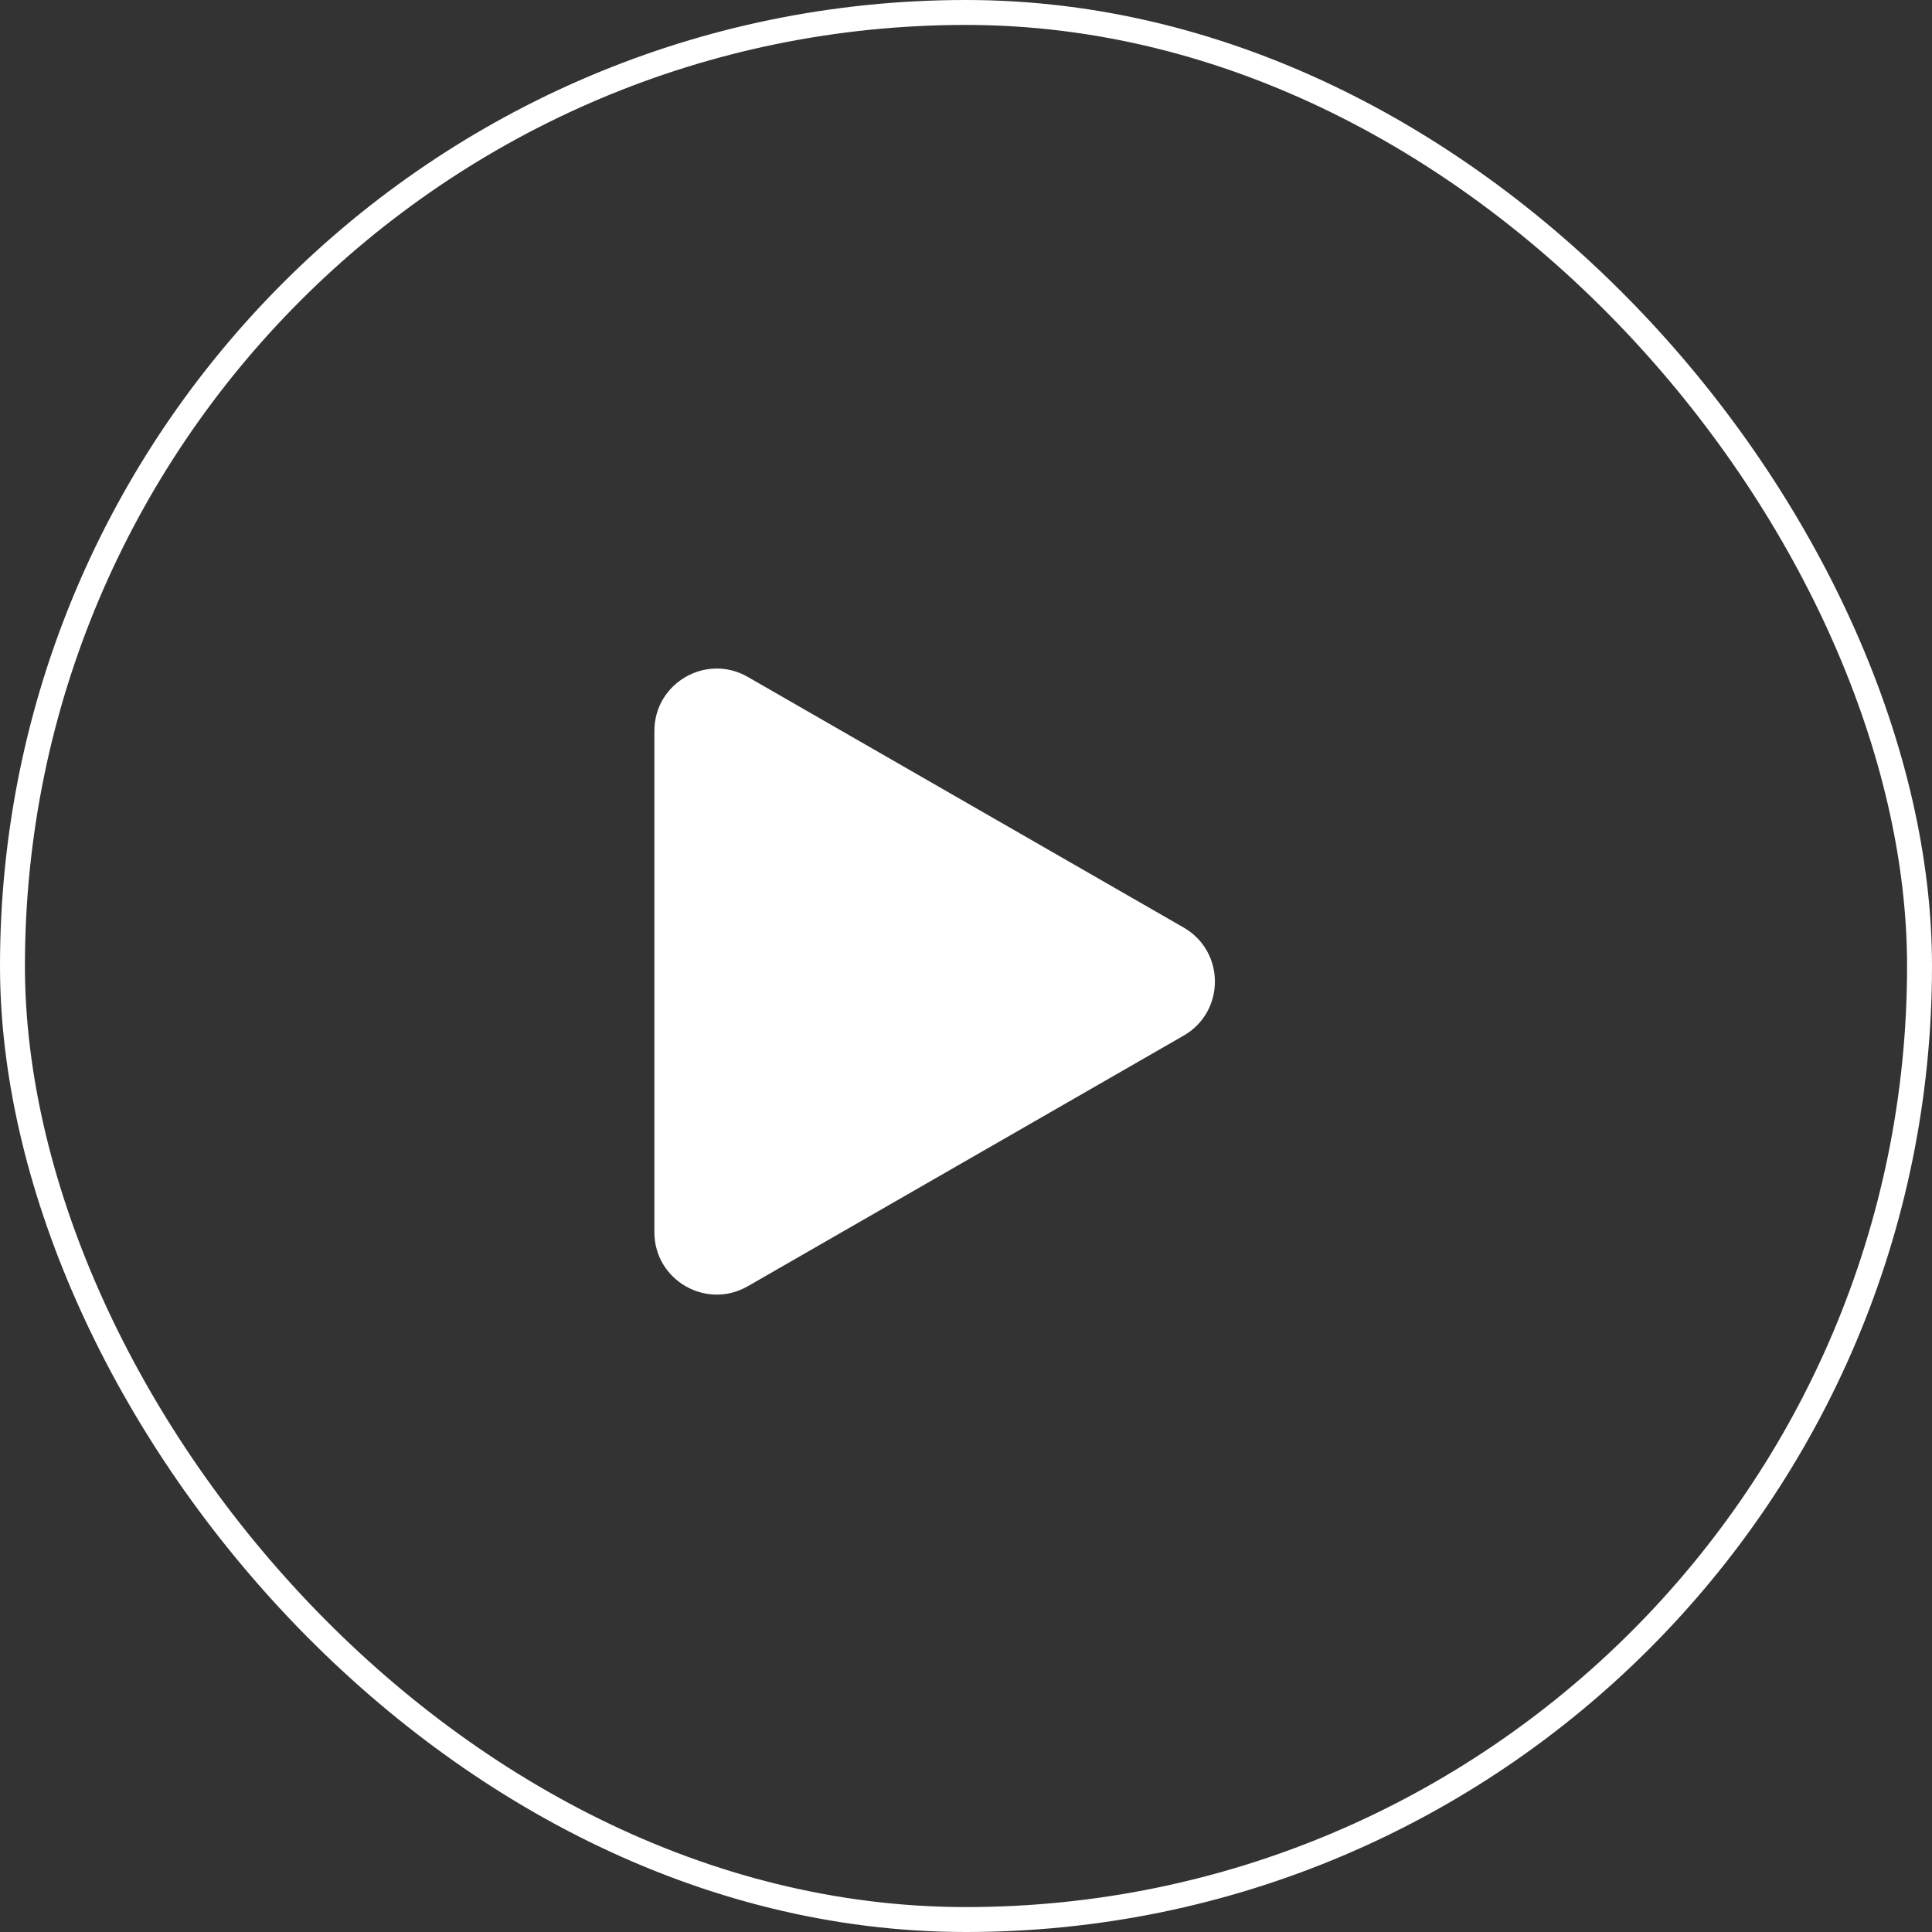
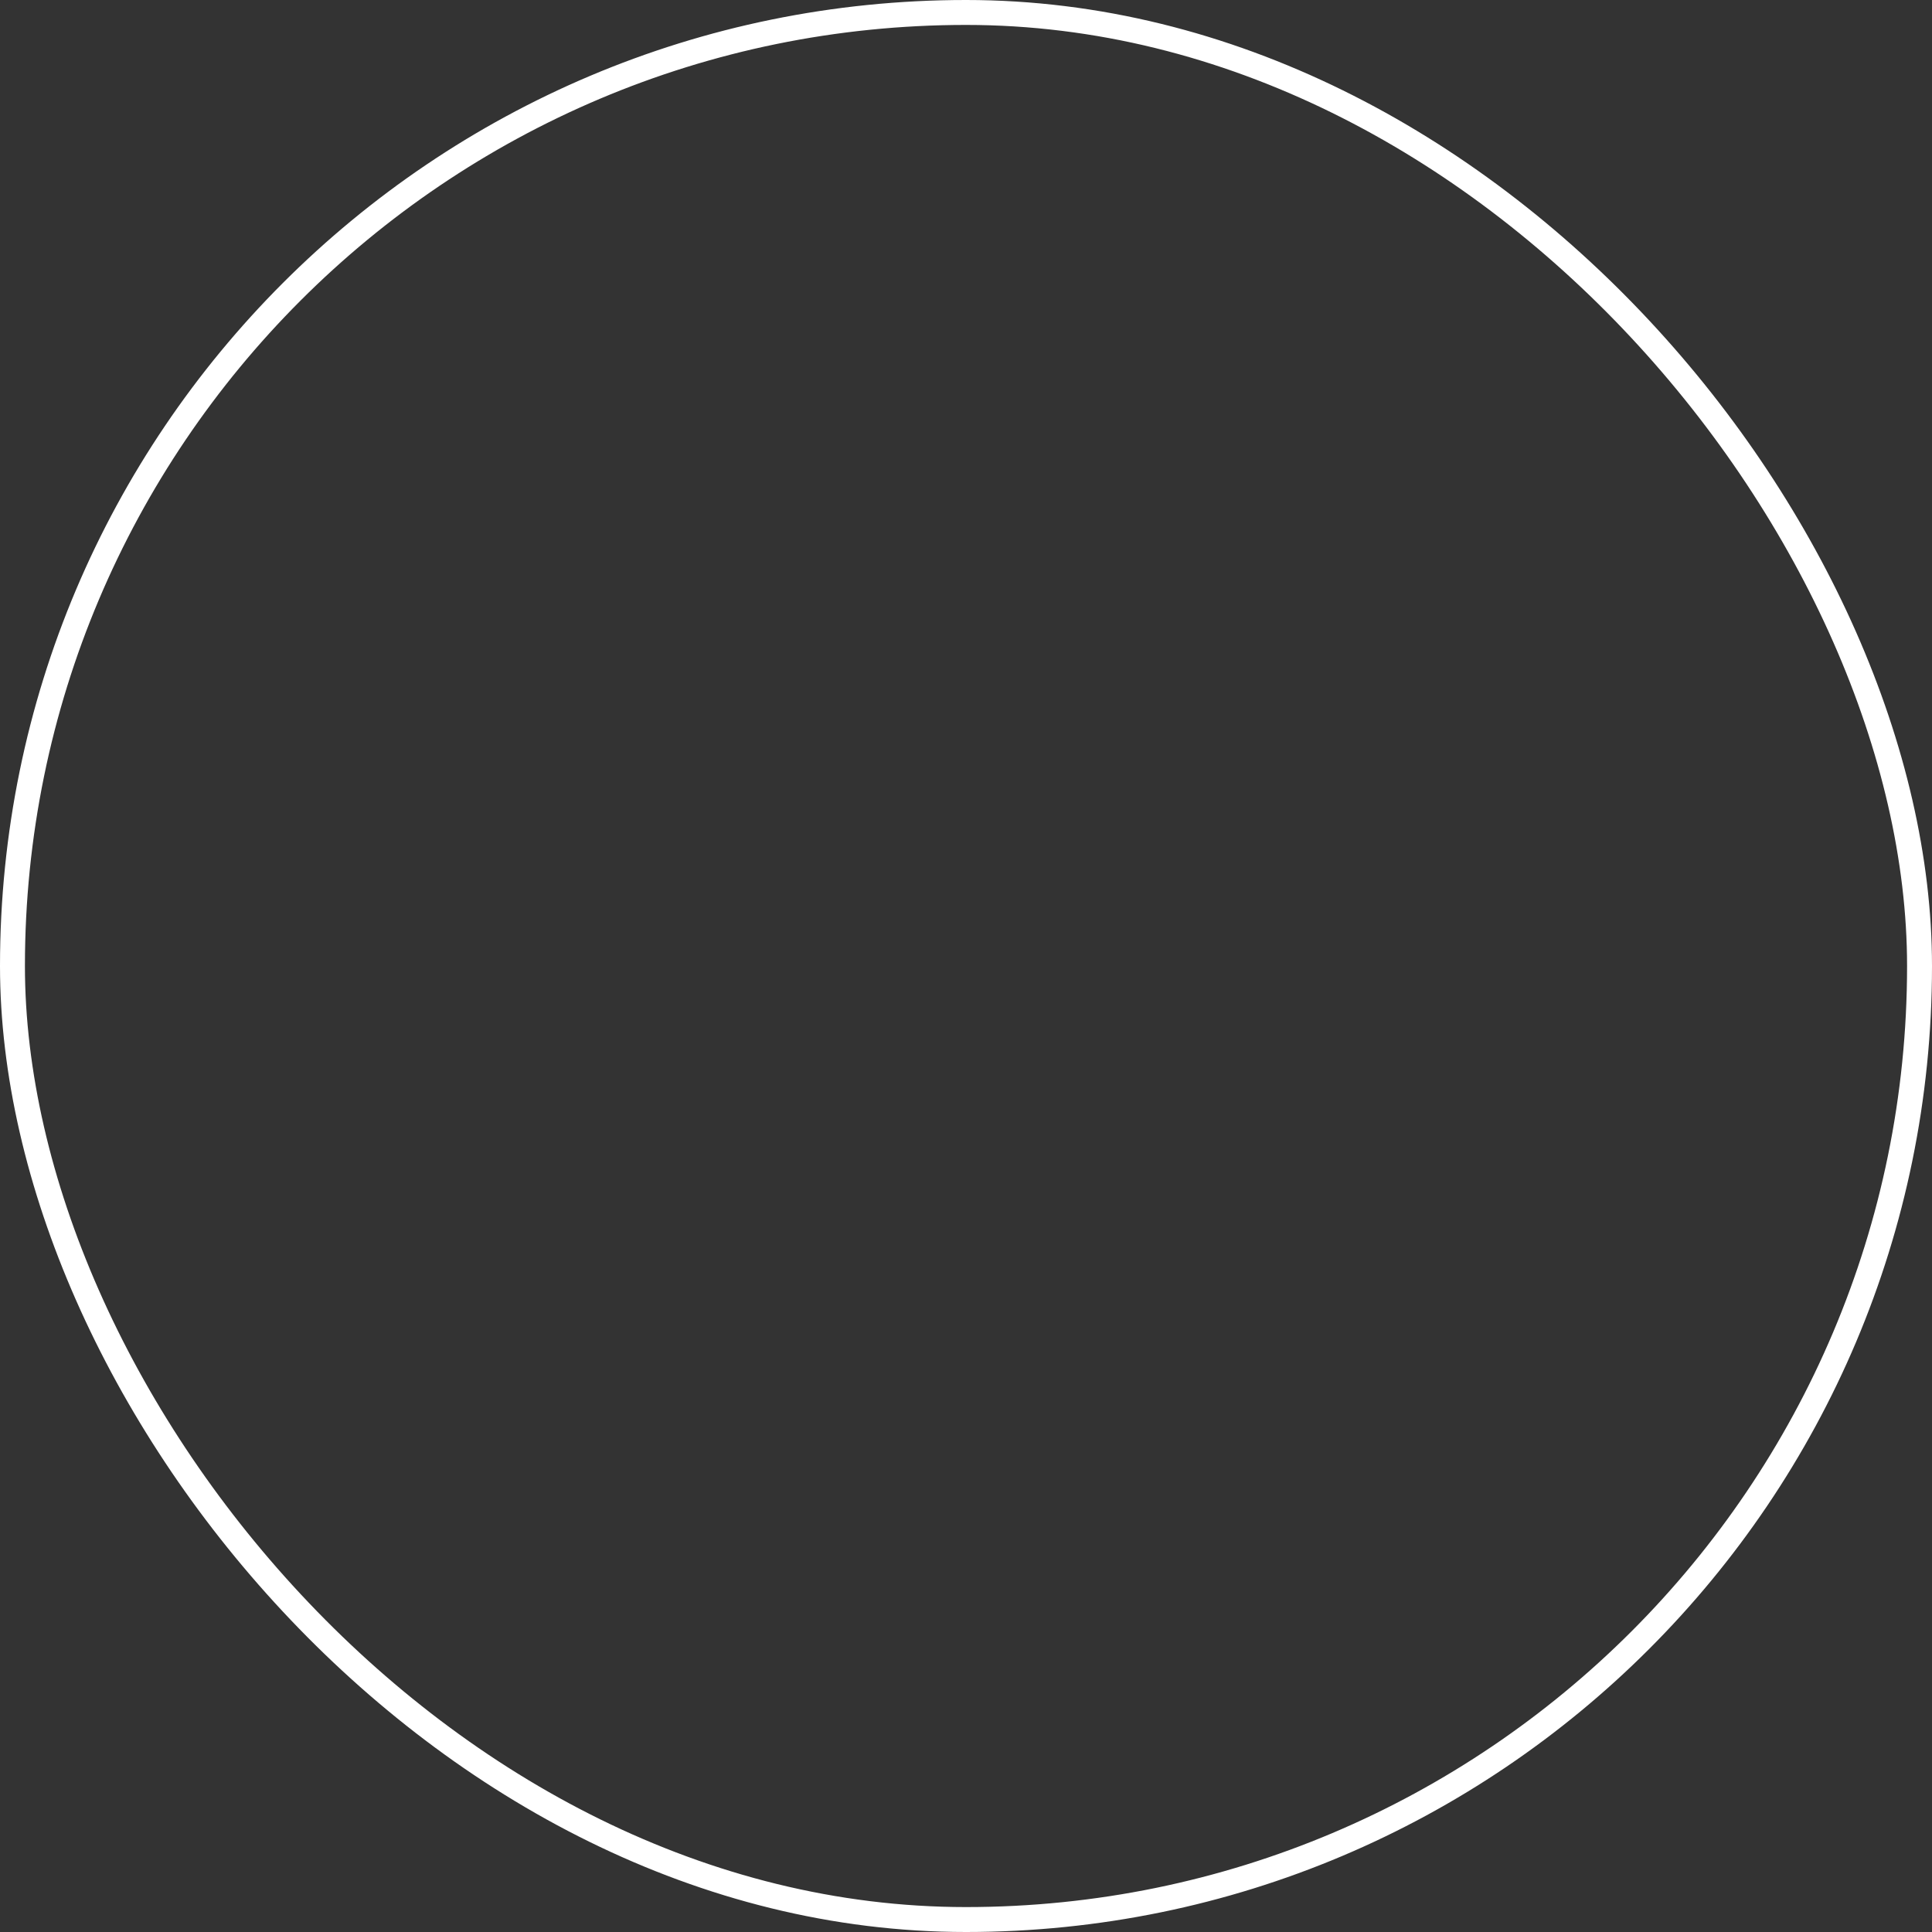
<svg xmlns="http://www.w3.org/2000/svg" width="62" height="62" viewBox="0 0 62 62" fill="none">
  <rect x="0" y="0" width="62" height="62" fill="#333333" stroke="none" />
  <rect x="0.4" y="0.4" width="61.2" height="61.2" rx="30.6" stroke="white" stroke-width="0.8" />
-   <path d="M37.985 29.766C39.322 30.535 39.322 32.465 37.985 33.234L23.997 41.277C22.664 42.043 21 41.081 21 39.543L21 23.457C21 21.919 22.664 20.957 23.997 21.723L37.985 29.766Z" fill="white" />
</svg>